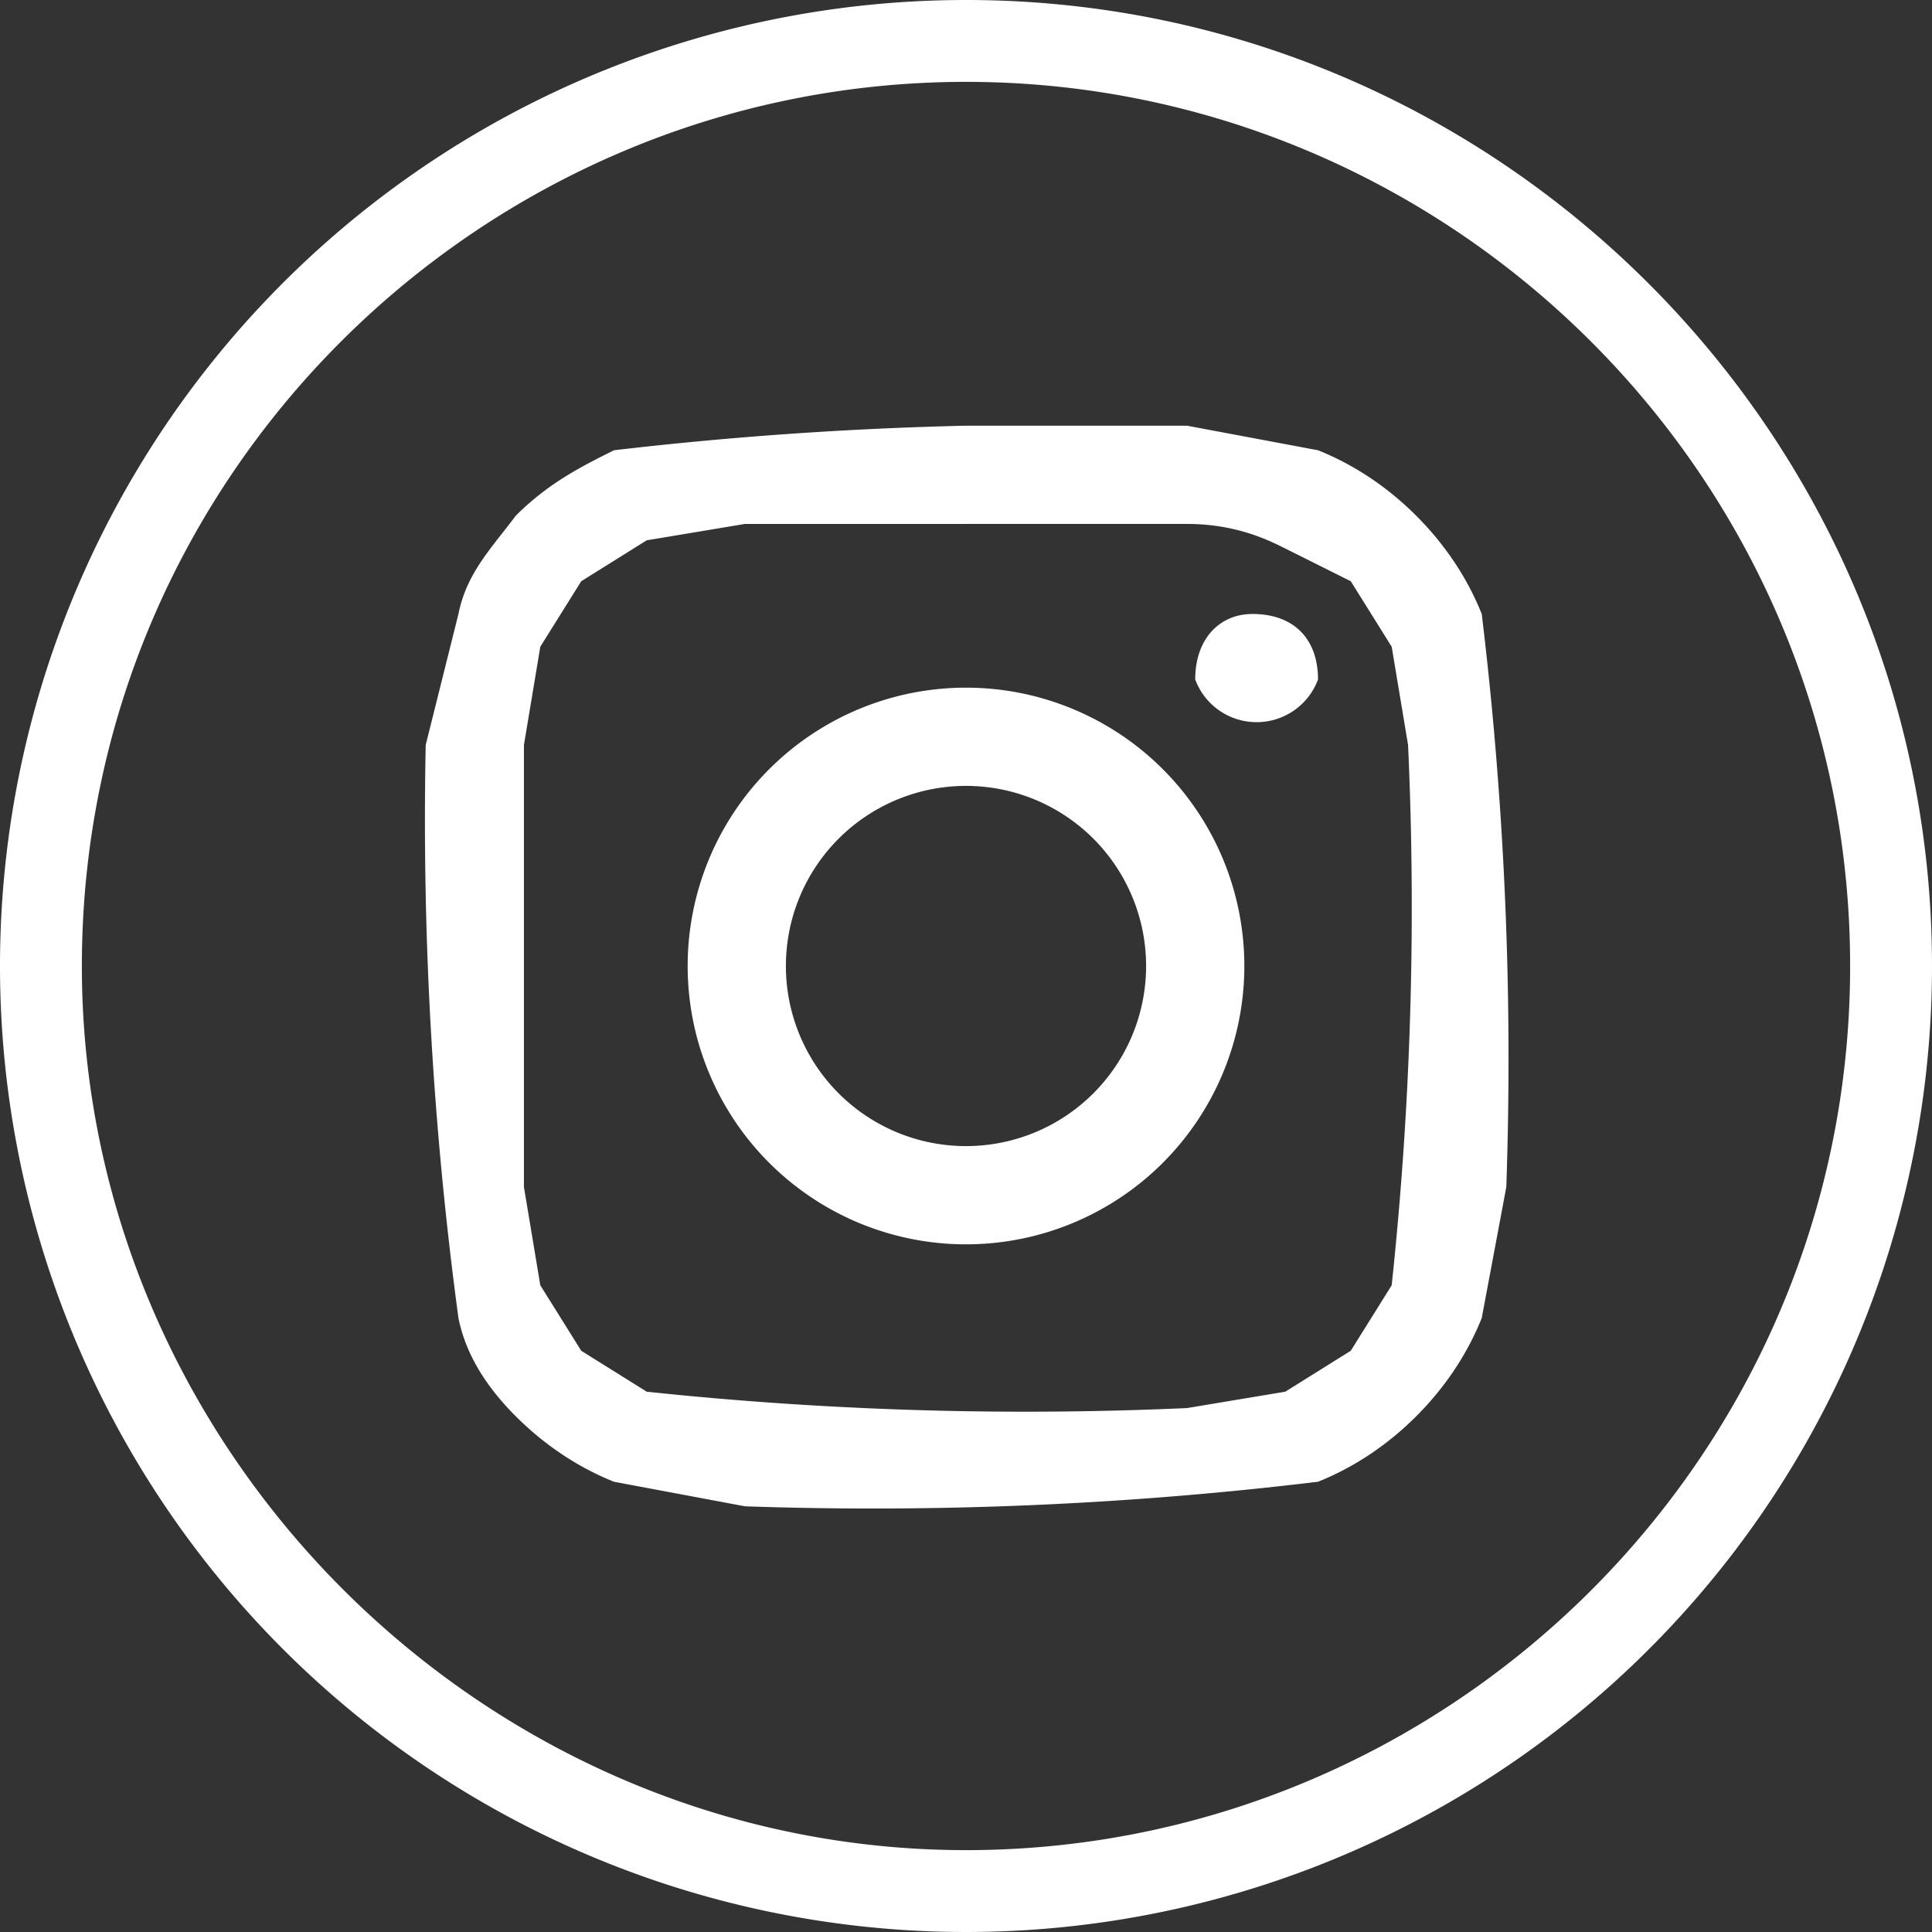
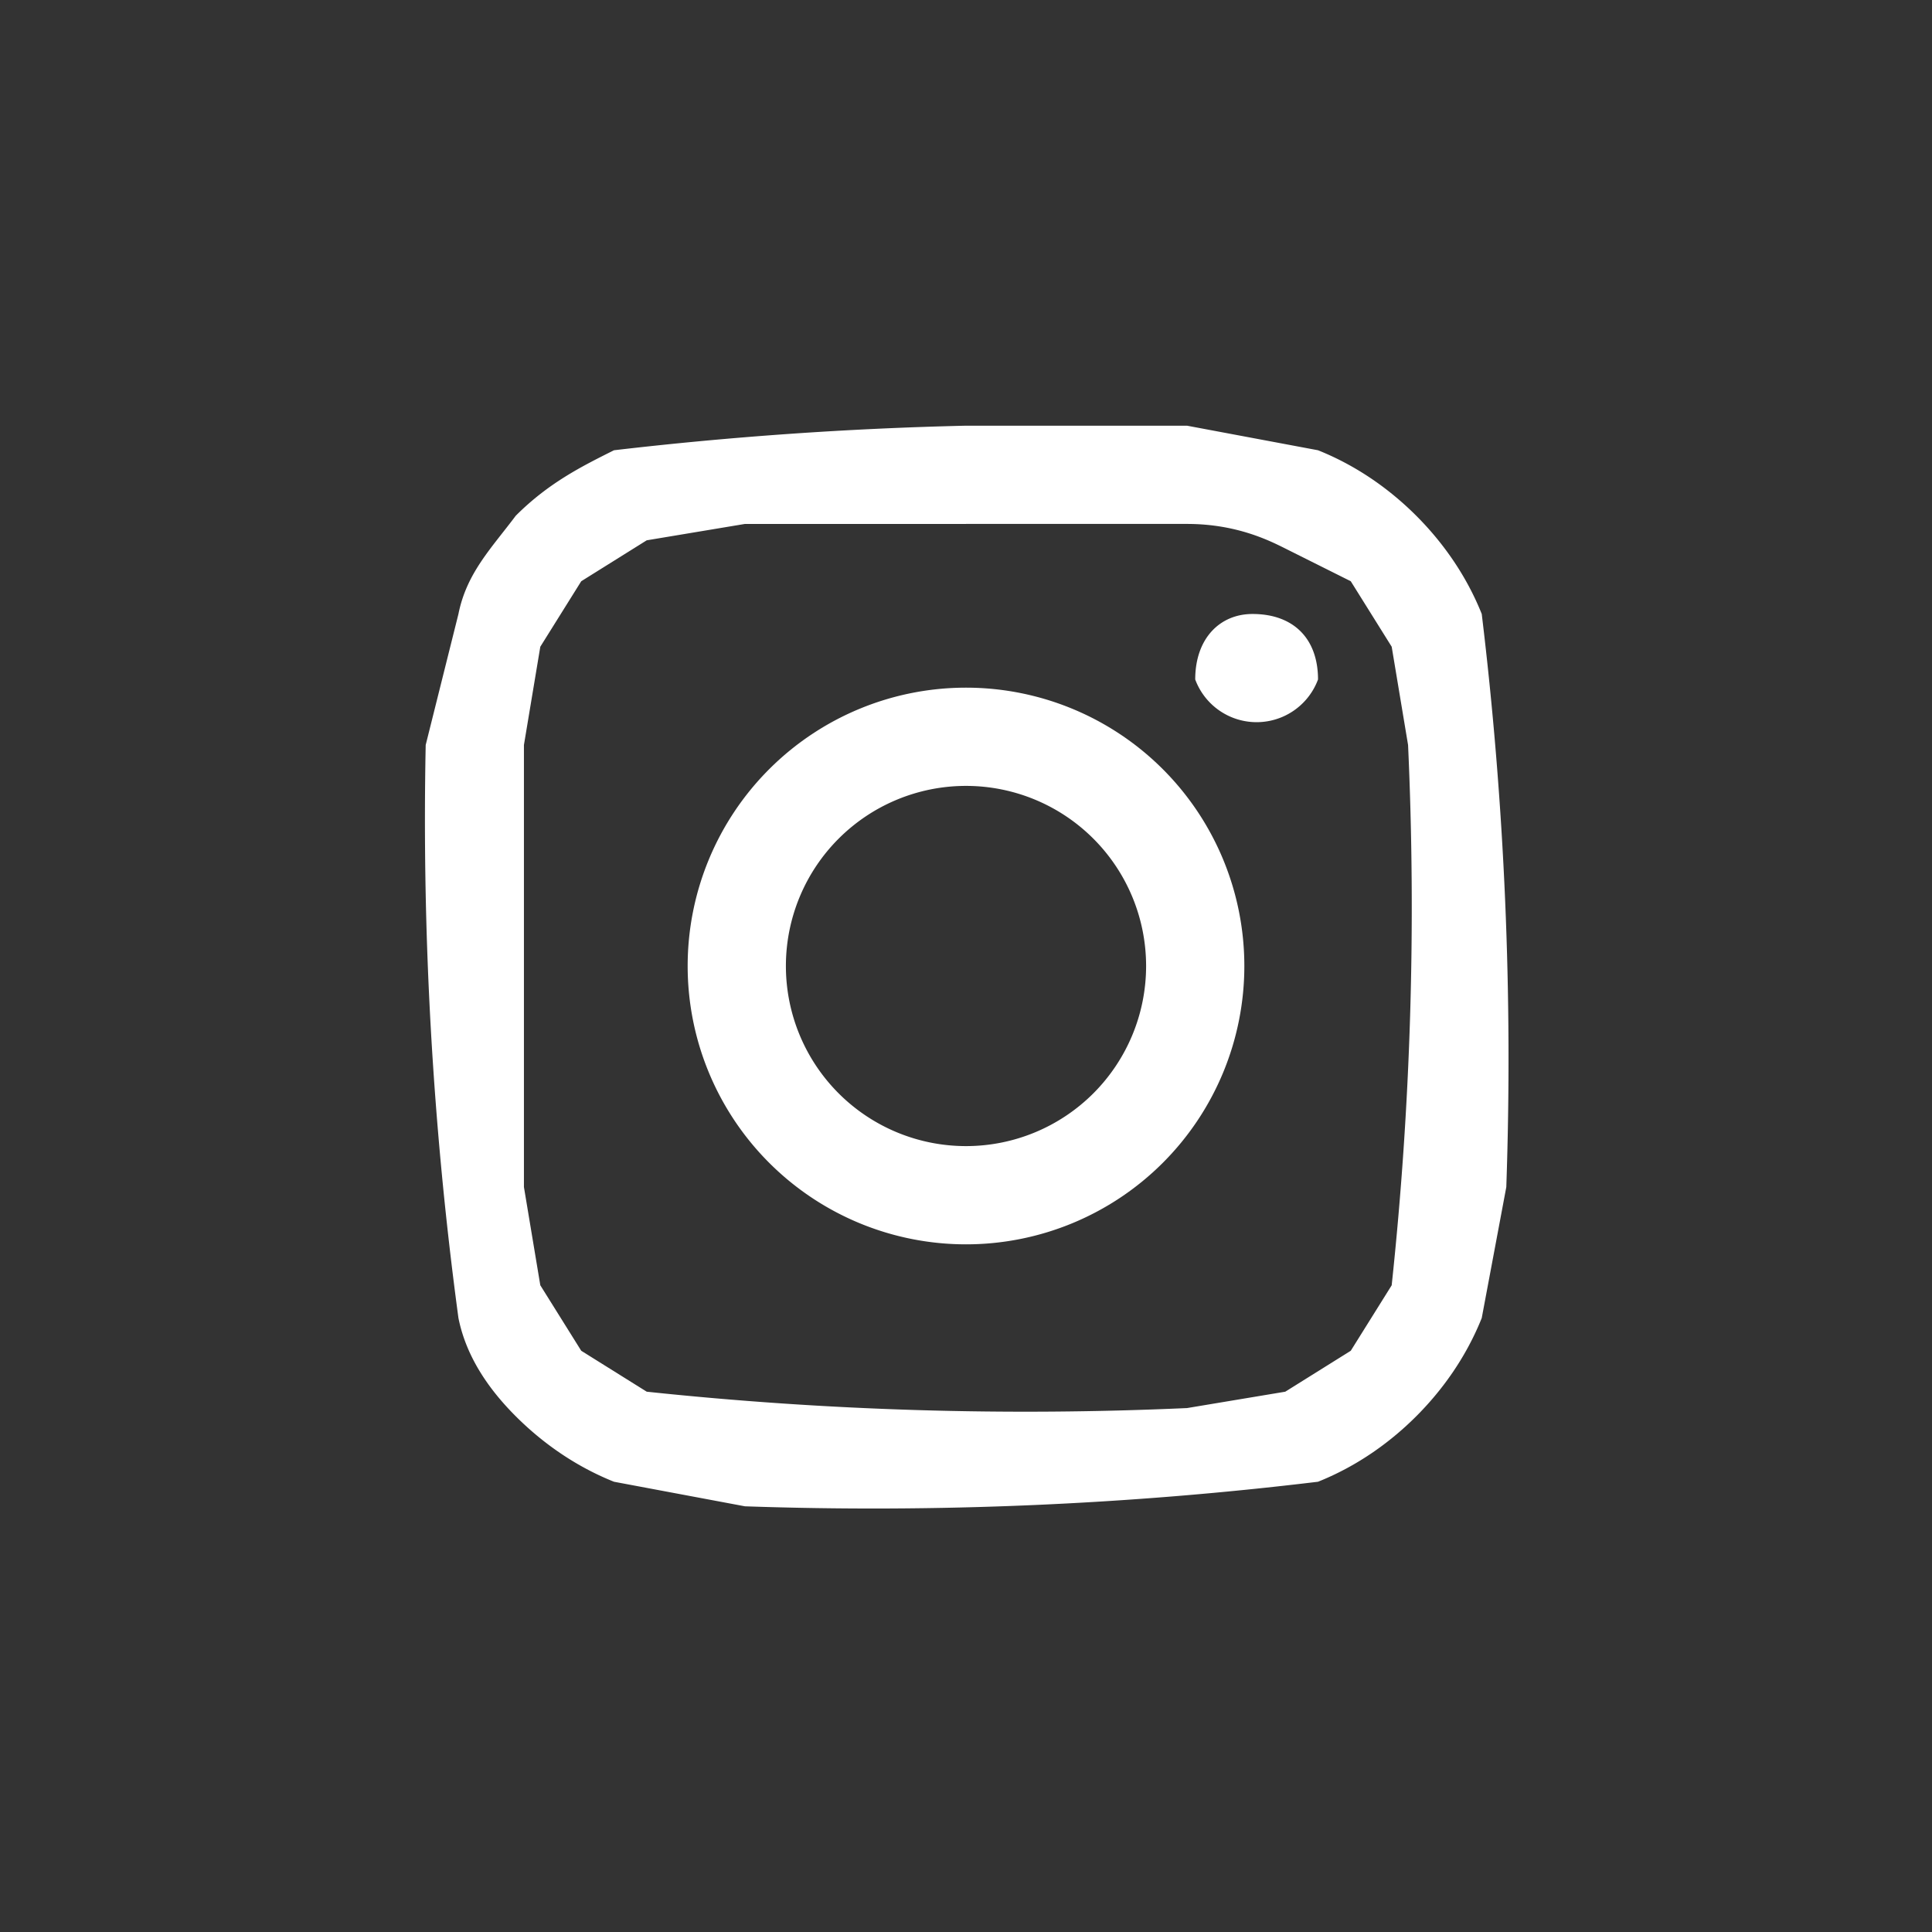
<svg xmlns="http://www.w3.org/2000/svg" id="Layer_1" viewBox="0 0 236 236">
  <rect x="0" y="0" width="236" height="236" fill="#333333" stroke="none" />
-   <path fill="#fff" d="M118 0a118 118 0 1 0 118 118C236 53 183 0 118 0Zm0 226c-59 0-108-49-108-108C10 58 59 10 118 10s108 48 108 108-49 108-108 108Z" />
  <path fill="#fff" d="M118 52a461 461 0 0 0-43 3c-4 2-8 4-12 8-3 4-6 7-7 12l-4 16a455 455 0 0 0 4 70c1 5 4 9 7 12s7 6 12 8l16 3a453 453 0 0 0 70-3c5-2 9-5 12-8s6-7 8-12l3-16a453 453 0 0 0-3-70c-2-5-5-9-8-12s-7-6-12-8l-16-3h-27Zm0 12h27c6 0 10 2 12 3l8 4 5 8 2 12a436 436 0 0 1-2 66l-5 8-8 5-12 2a439 439 0 0 1-66-2l-8-5-5-8-2-12V91l2-12 5-8 8-5 12-2h27Zm0 20a34 34 0 1 0 0 68 34 34 0 0 0 0-68Zm0 56a22 22 0 1 1 0-44 22 22 0 0 1 0 44Zm43-57a8 8 0 0 1-15 0c0-5 3-8 7-8 5 0 8 3 8 8Z" />
</svg>